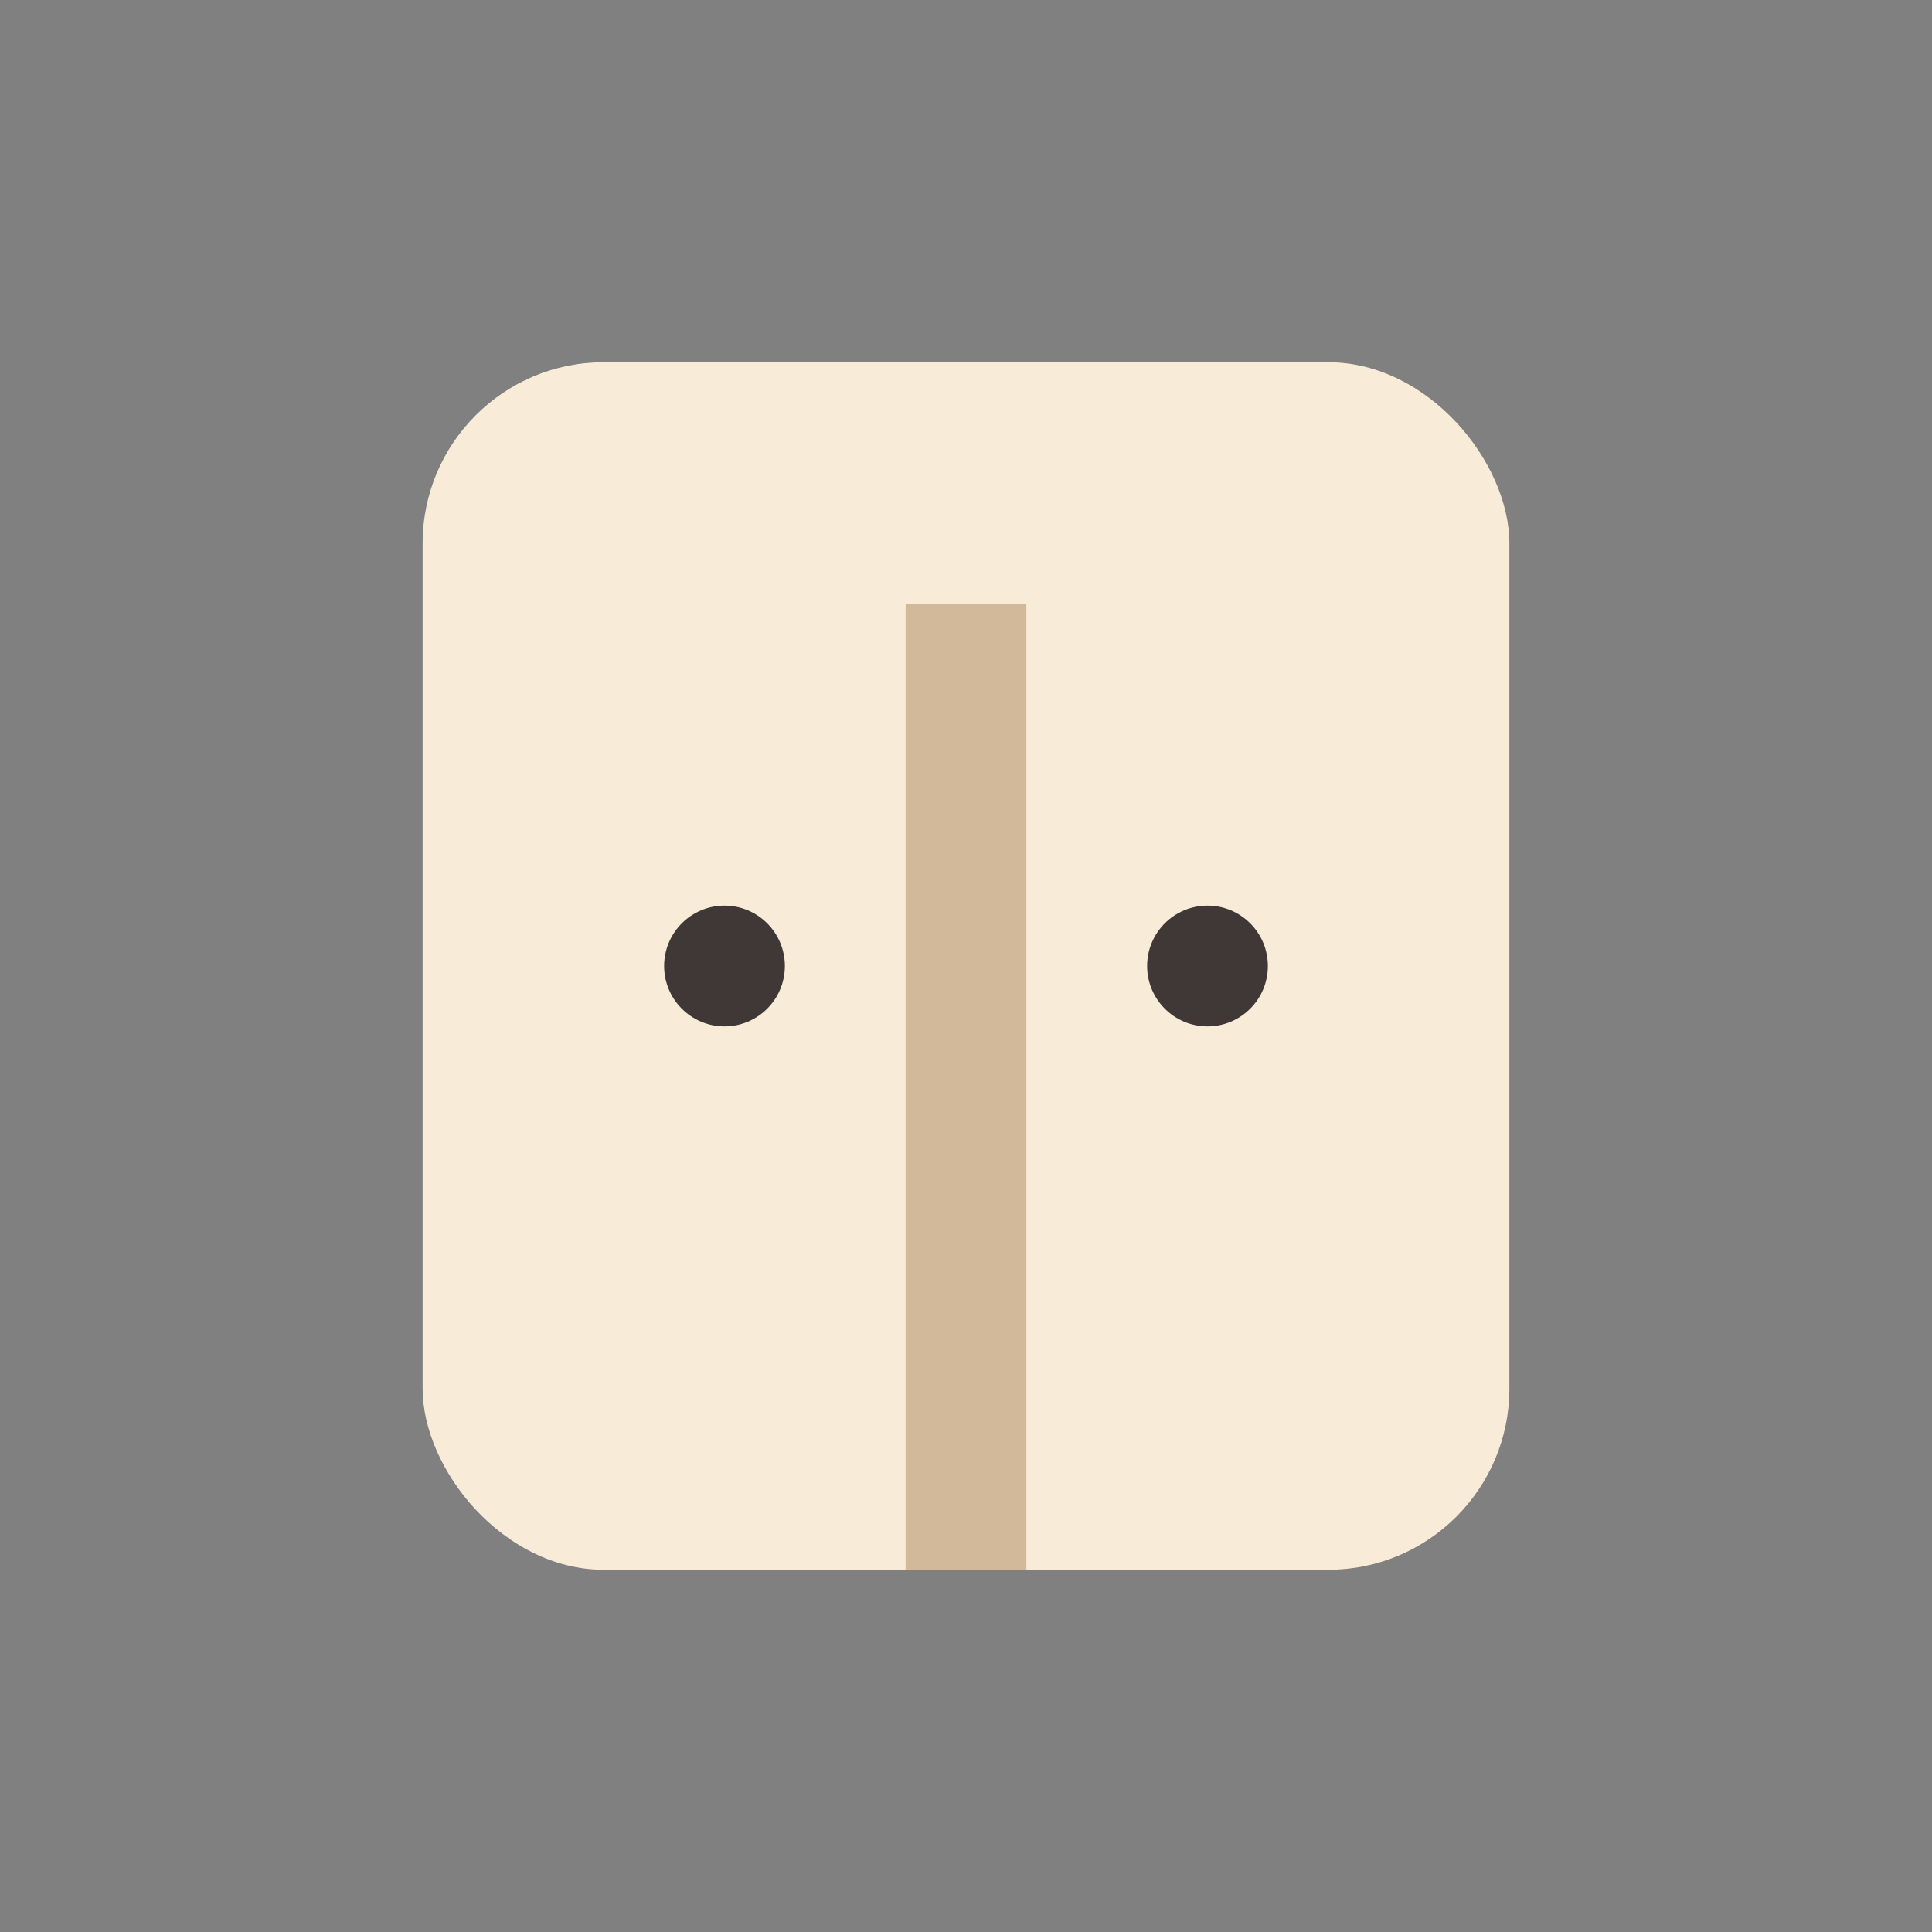
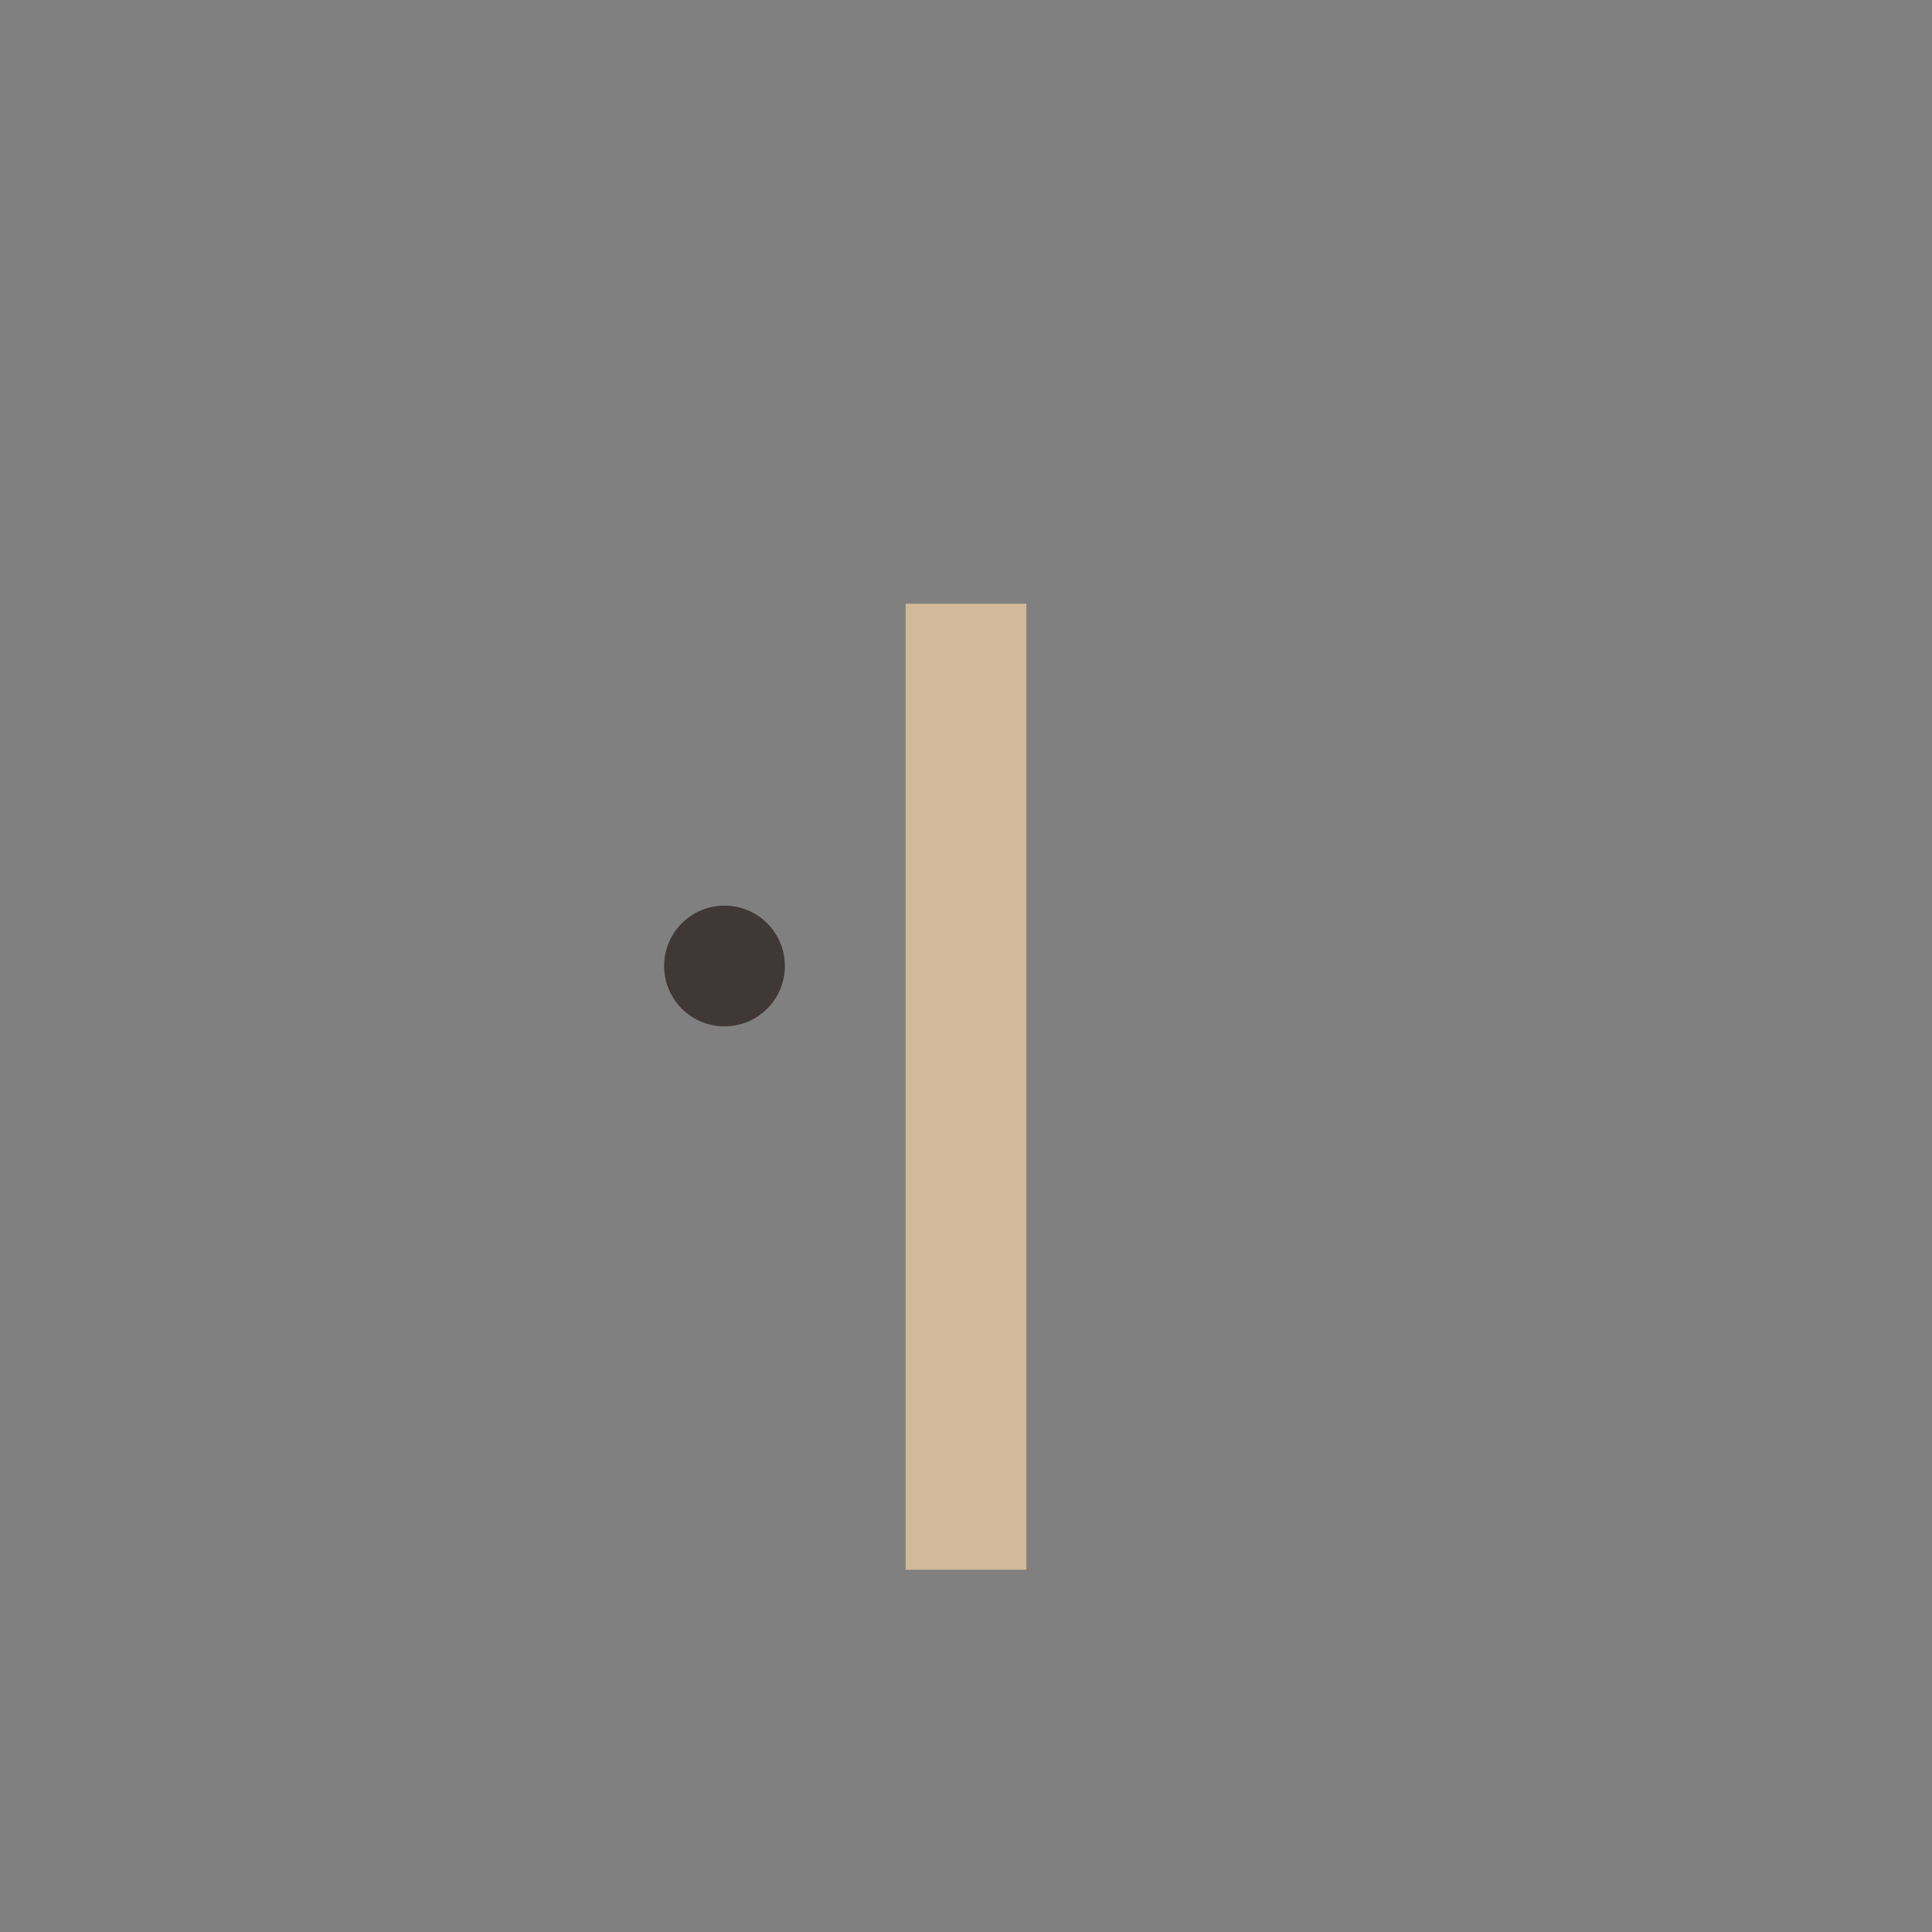
<svg xmlns="http://www.w3.org/2000/svg" width="32" height="32" viewBox="0 0 32 32">
  <rect x="0" y="0" width="32" height="32" fill="#808080" stroke="none" />
-   <rect x="7" y="6" width="18" height="20" rx="3" fill="#F8ECD9" />
  <path d="M16 26v-16" stroke="#D1B99A" stroke-width="2" />
  <circle cx="12" cy="16" r="1" fill="#403836" />
-   <circle cx="20" cy="16" r="1" fill="#403836" />
</svg>